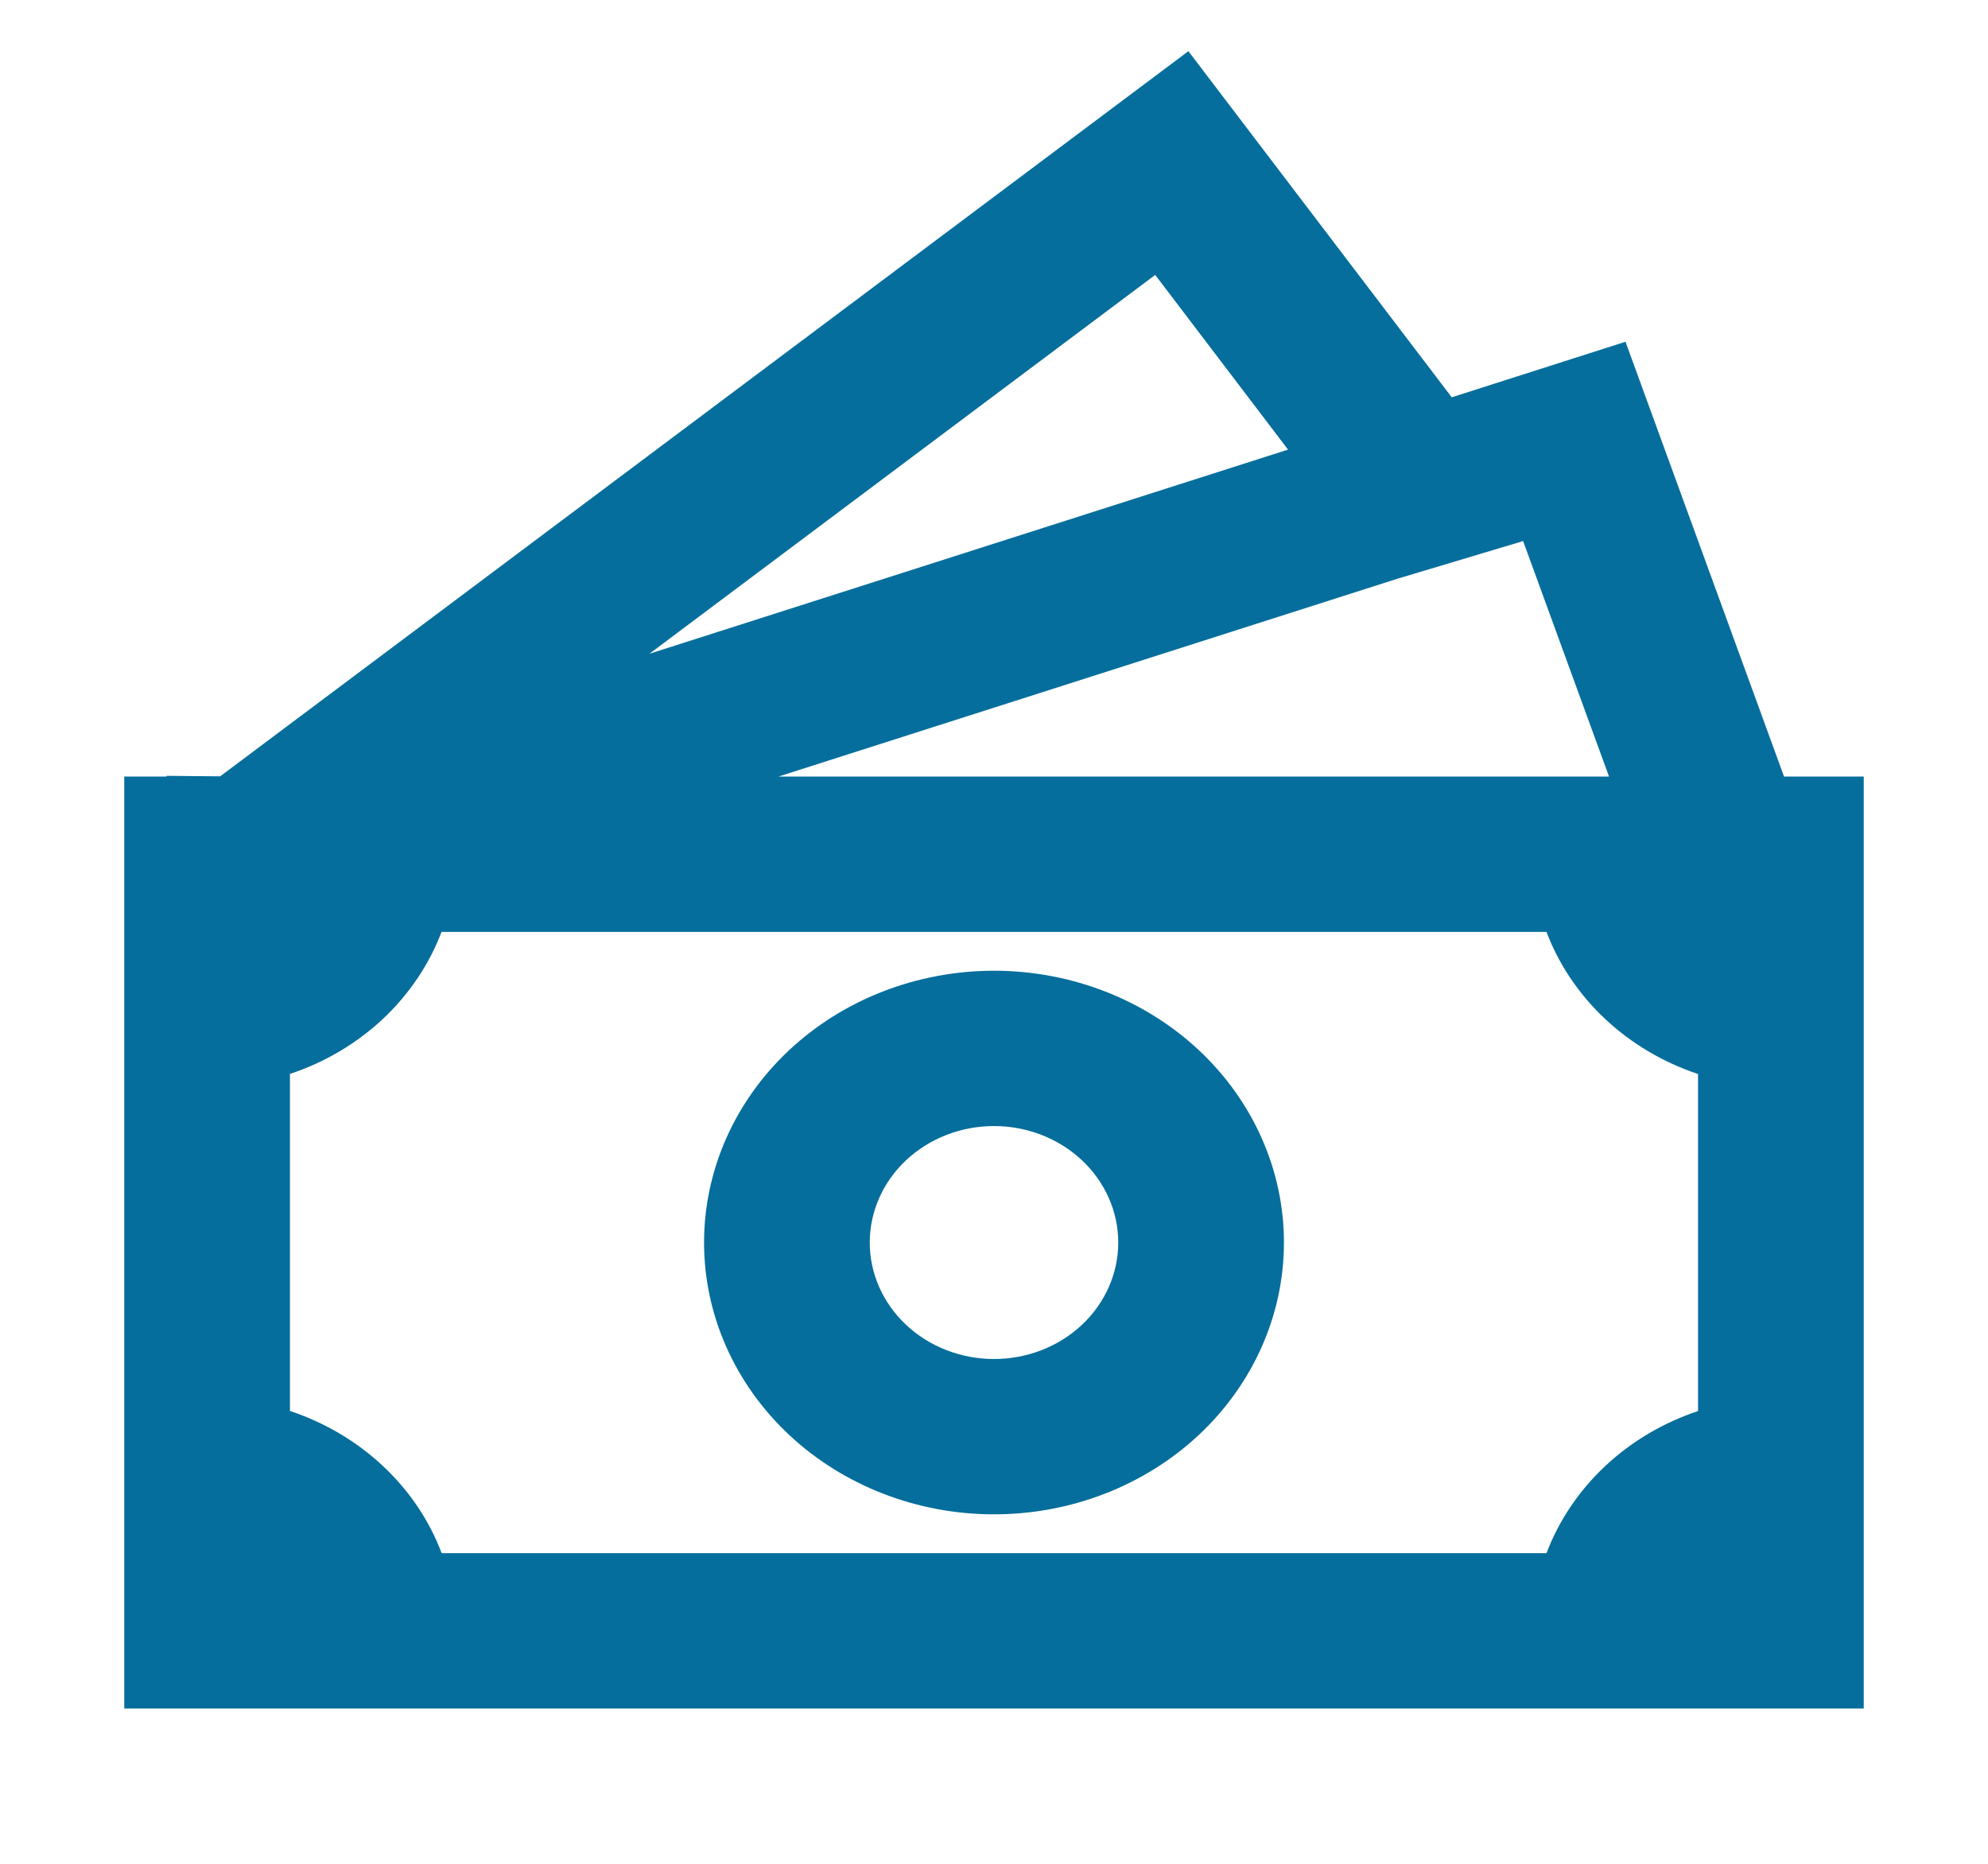
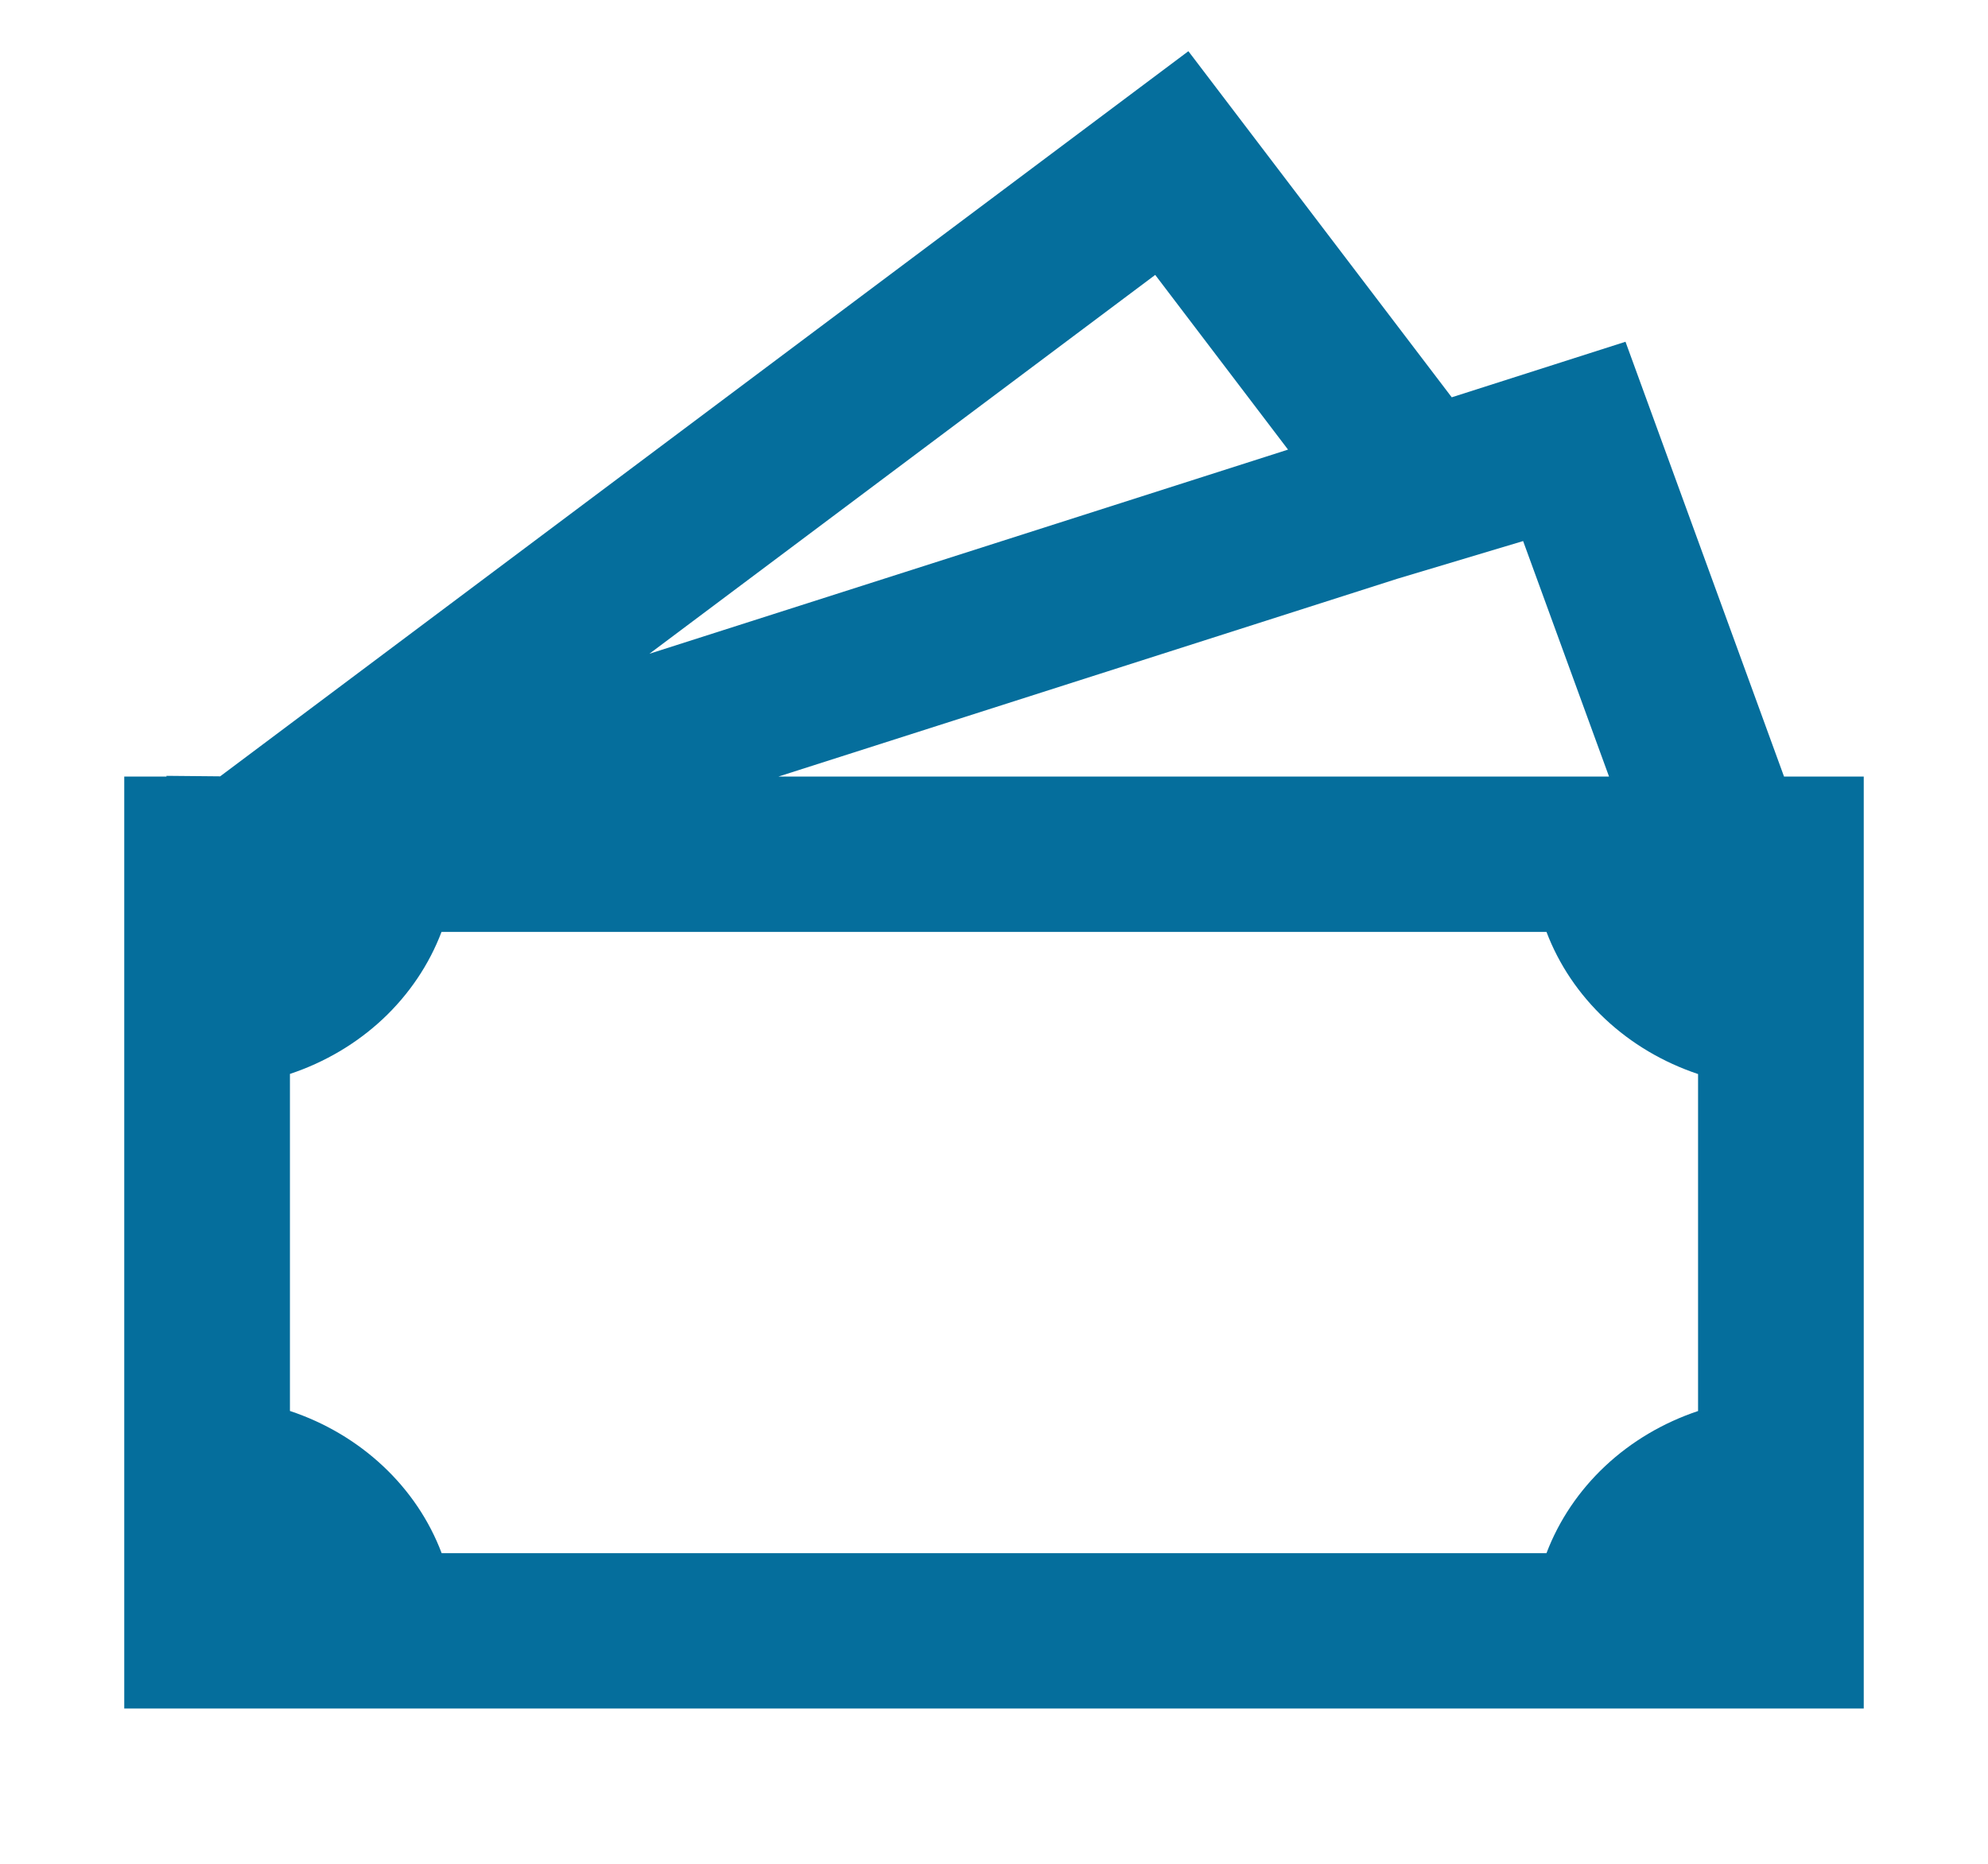
<svg xmlns="http://www.w3.org/2000/svg" width="32" height="30" viewBox="0 0 32 30" fill="none">
  <g id="tdesign:money">
-     <path id="Vector" d="M16 15.625C14.762 15.625 13.575 16.086 12.7 16.906C11.825 17.727 11.333 18.84 11.333 20C11.333 21.16 11.825 22.273 12.7 23.094C13.575 23.914 14.762 24.375 16 24.375C17.238 24.375 18.425 23.914 19.3 23.094C20.175 22.273 20.667 21.16 20.667 20C20.667 18.84 20.175 17.727 19.3 16.906C18.425 16.086 17.238 15.625 16 15.625ZM14 20C14 19.503 14.211 19.026 14.586 18.674C14.961 18.323 15.47 18.125 16 18.125C16.53 18.125 17.039 18.323 17.414 18.674C17.789 19.026 18 19.503 18 20C18 20.497 17.789 20.974 17.414 21.326C17.039 21.677 16.53 21.875 16 21.875C15.47 21.875 14.961 21.677 14.586 21.326C14.211 20.974 14 20.497 14 20Z" fill="#056E9C" />
    <path id="Vector_2" d="M23.368 6.395L19.129 0.824L3.544 12.496L2.68 12.488V12.5H2V27.5H30V12.5H28.717L26.165 5.501L23.368 6.395ZM25.9 12.5H12.529L22.488 9.317L24.517 8.709L25.9 12.5ZM20.733 7.237L10.453 10.523L18.595 4.425L20.733 7.237ZM4.667 22.711V17.286C5.229 17.099 5.74 16.797 6.162 16.402C6.584 16.006 6.907 15.527 7.107 15H24.893C25.093 15.527 25.416 16.006 25.838 16.402C26.26 16.798 26.771 17.1 27.333 17.288V22.712C26.771 22.9 26.26 23.202 25.838 23.598C25.416 23.994 25.093 24.473 24.893 25H7.109C6.91 24.472 6.587 23.993 6.164 23.597C5.741 23.201 5.23 22.898 4.667 22.711Z" fill="#056E9C" />
  </g>
</svg>